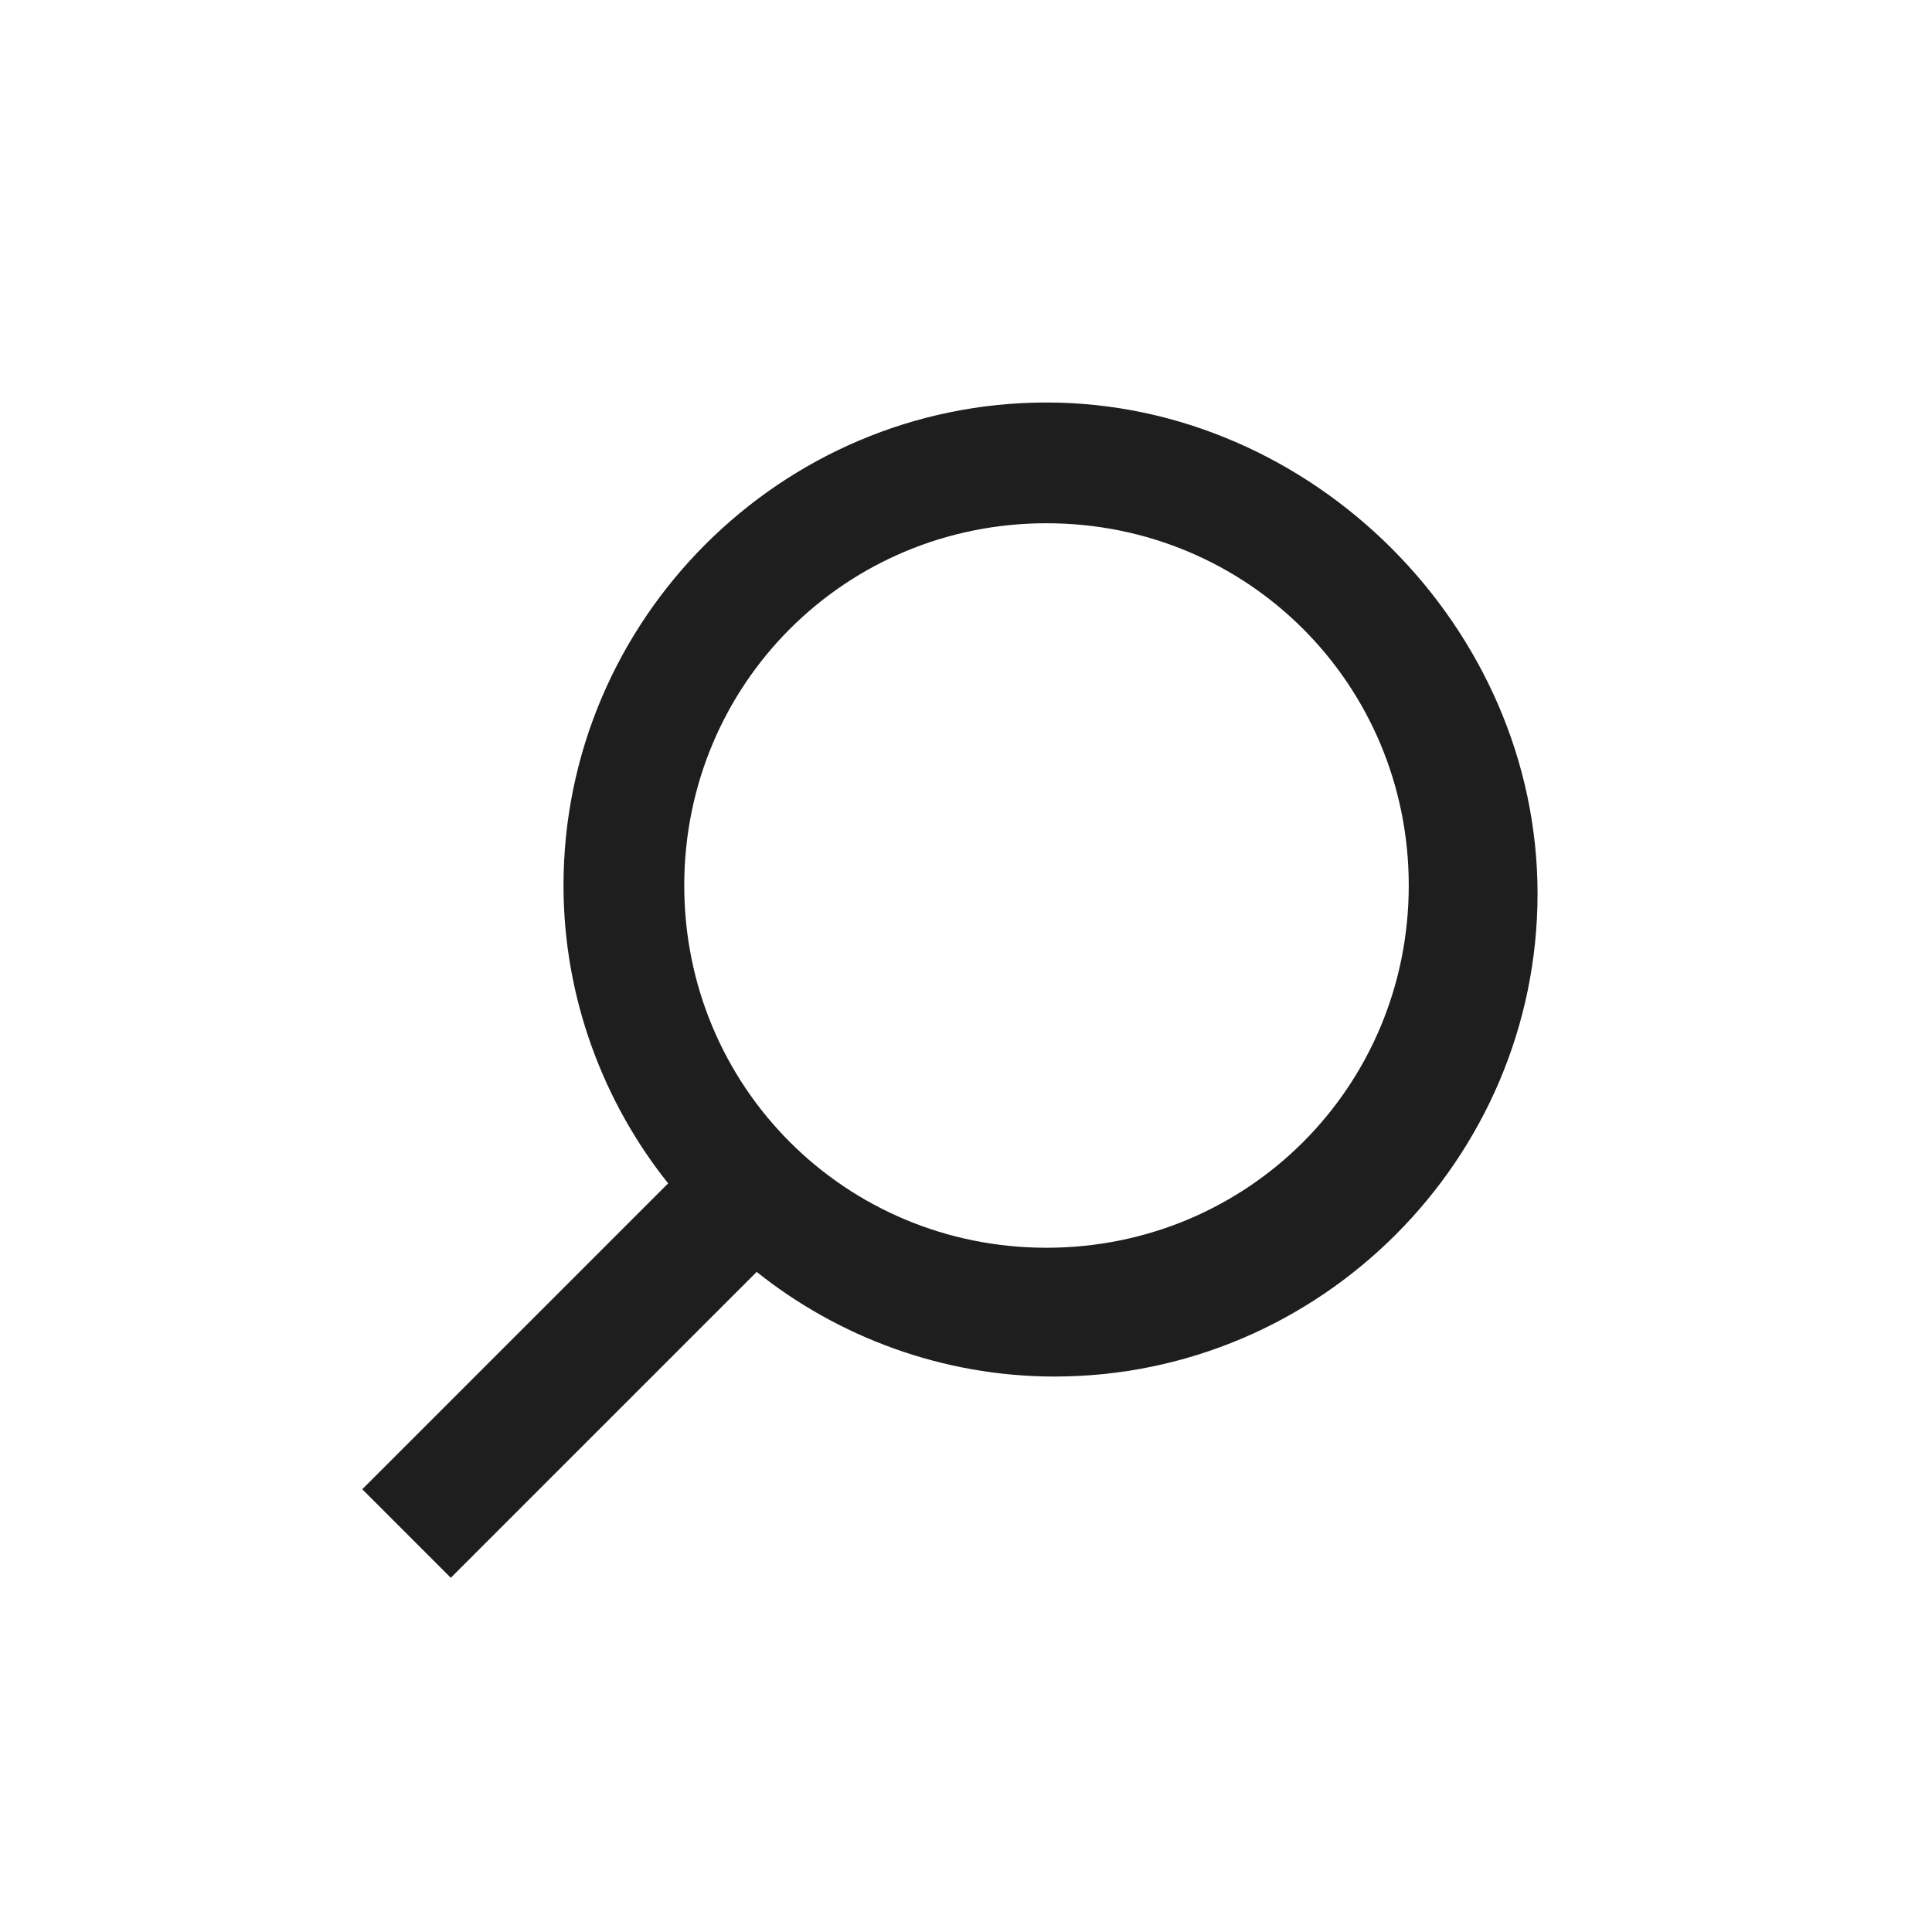
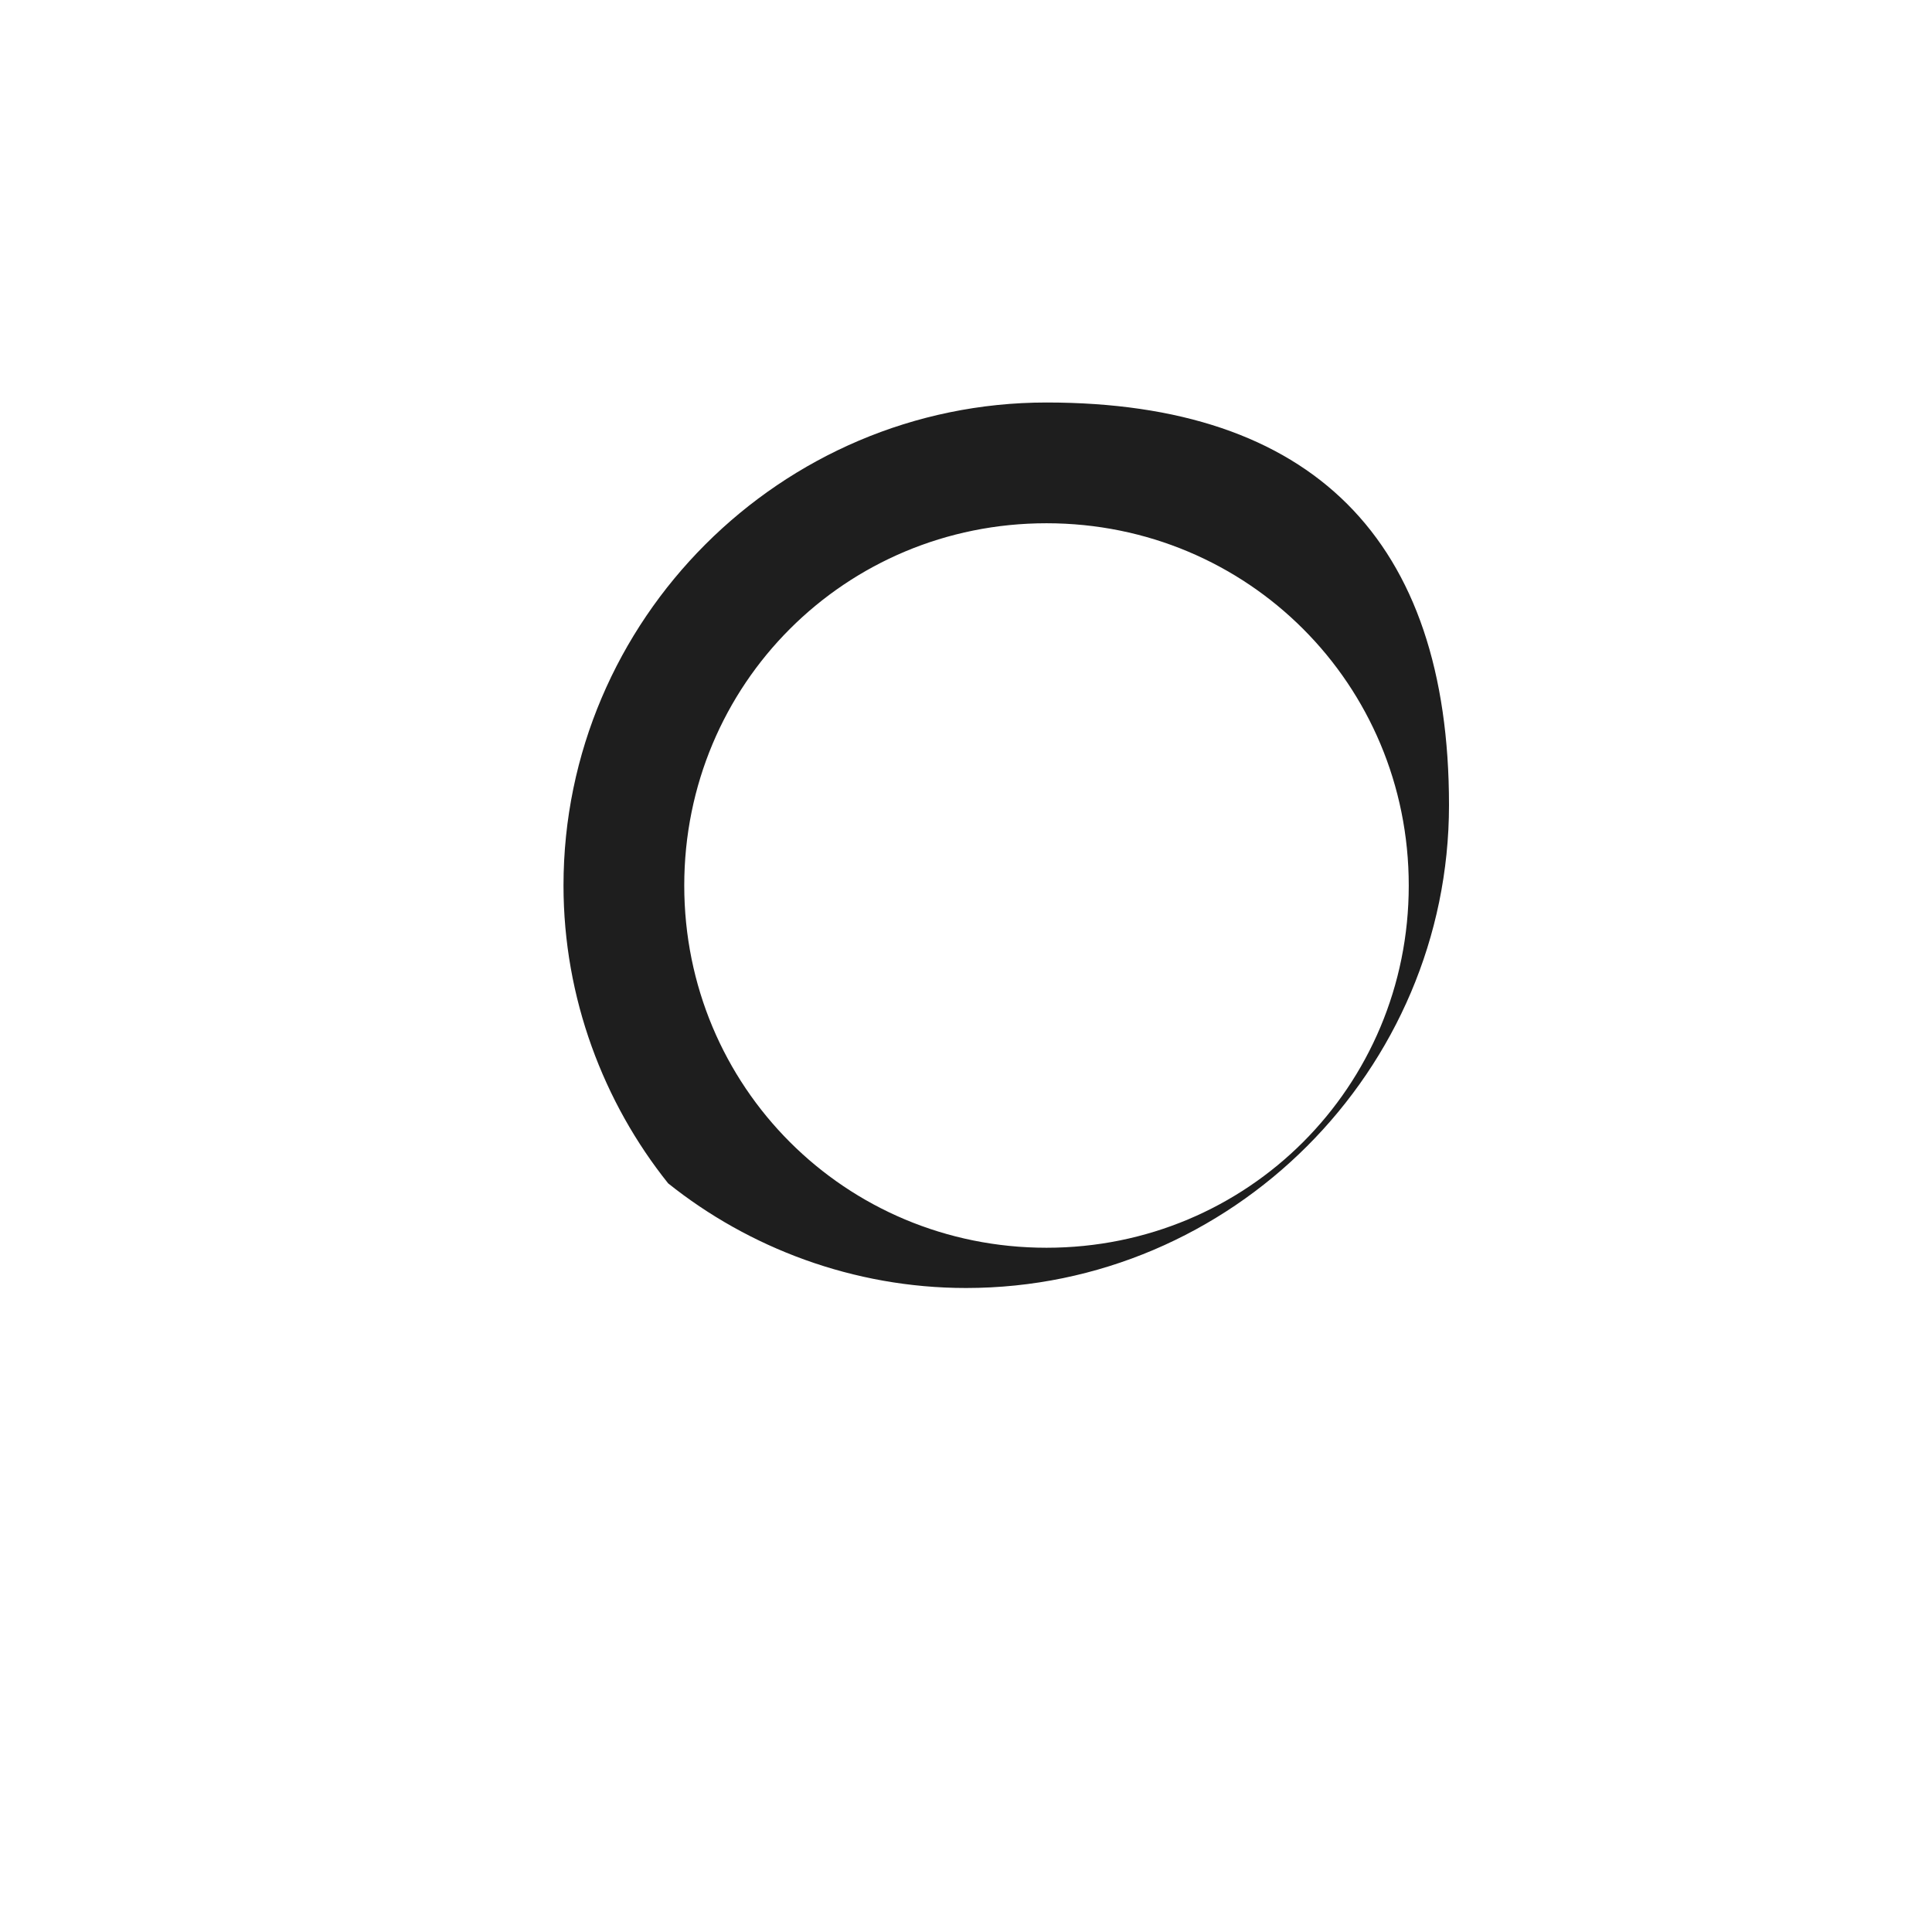
<svg xmlns="http://www.w3.org/2000/svg" version="1.1" id="レイヤー_1" x="0px" y="0px" viewBox="0 0 24 24" style="enable-background:new 0 0 24 24;" xml:space="preserve">
  <style type="text/css">
    .st0{fill:#1e1e1e;}
</style>
  <g>
-     <path class="st0" d="M13,5c-3.3,0-6,2.7-6,6c0,1.4,0.5,2.7,1.3,3.7l-3.8,3.8l1.1,1.1l3.8-3.8c1,0.8,2.3,1.3,3.7,1.3     c3.3,0,6-2.7,6-6S16.3,5,13,5z M13,15.5c-2.5,0-4.5-2-4.5-4.5S10.5,6.5,13,6.5s4.5,2,4.5,4.5S15.5,15.5,13,15.5z" />
+     <path class="st0" d="M13,5c-3.3,0-6,2.7-6,6c0,1.4,0.5,2.7,1.3,3.7l-3.8,3.8l3.8-3.8c1,0.8,2.3,1.3,3.7,1.3     c3.3,0,6-2.7,6-6S16.3,5,13,5z M13,15.5c-2.5,0-4.5-2-4.5-4.5S10.5,6.5,13,6.5s4.5,2,4.5,4.5S15.5,15.5,13,15.5z" />
  </g>
</svg>